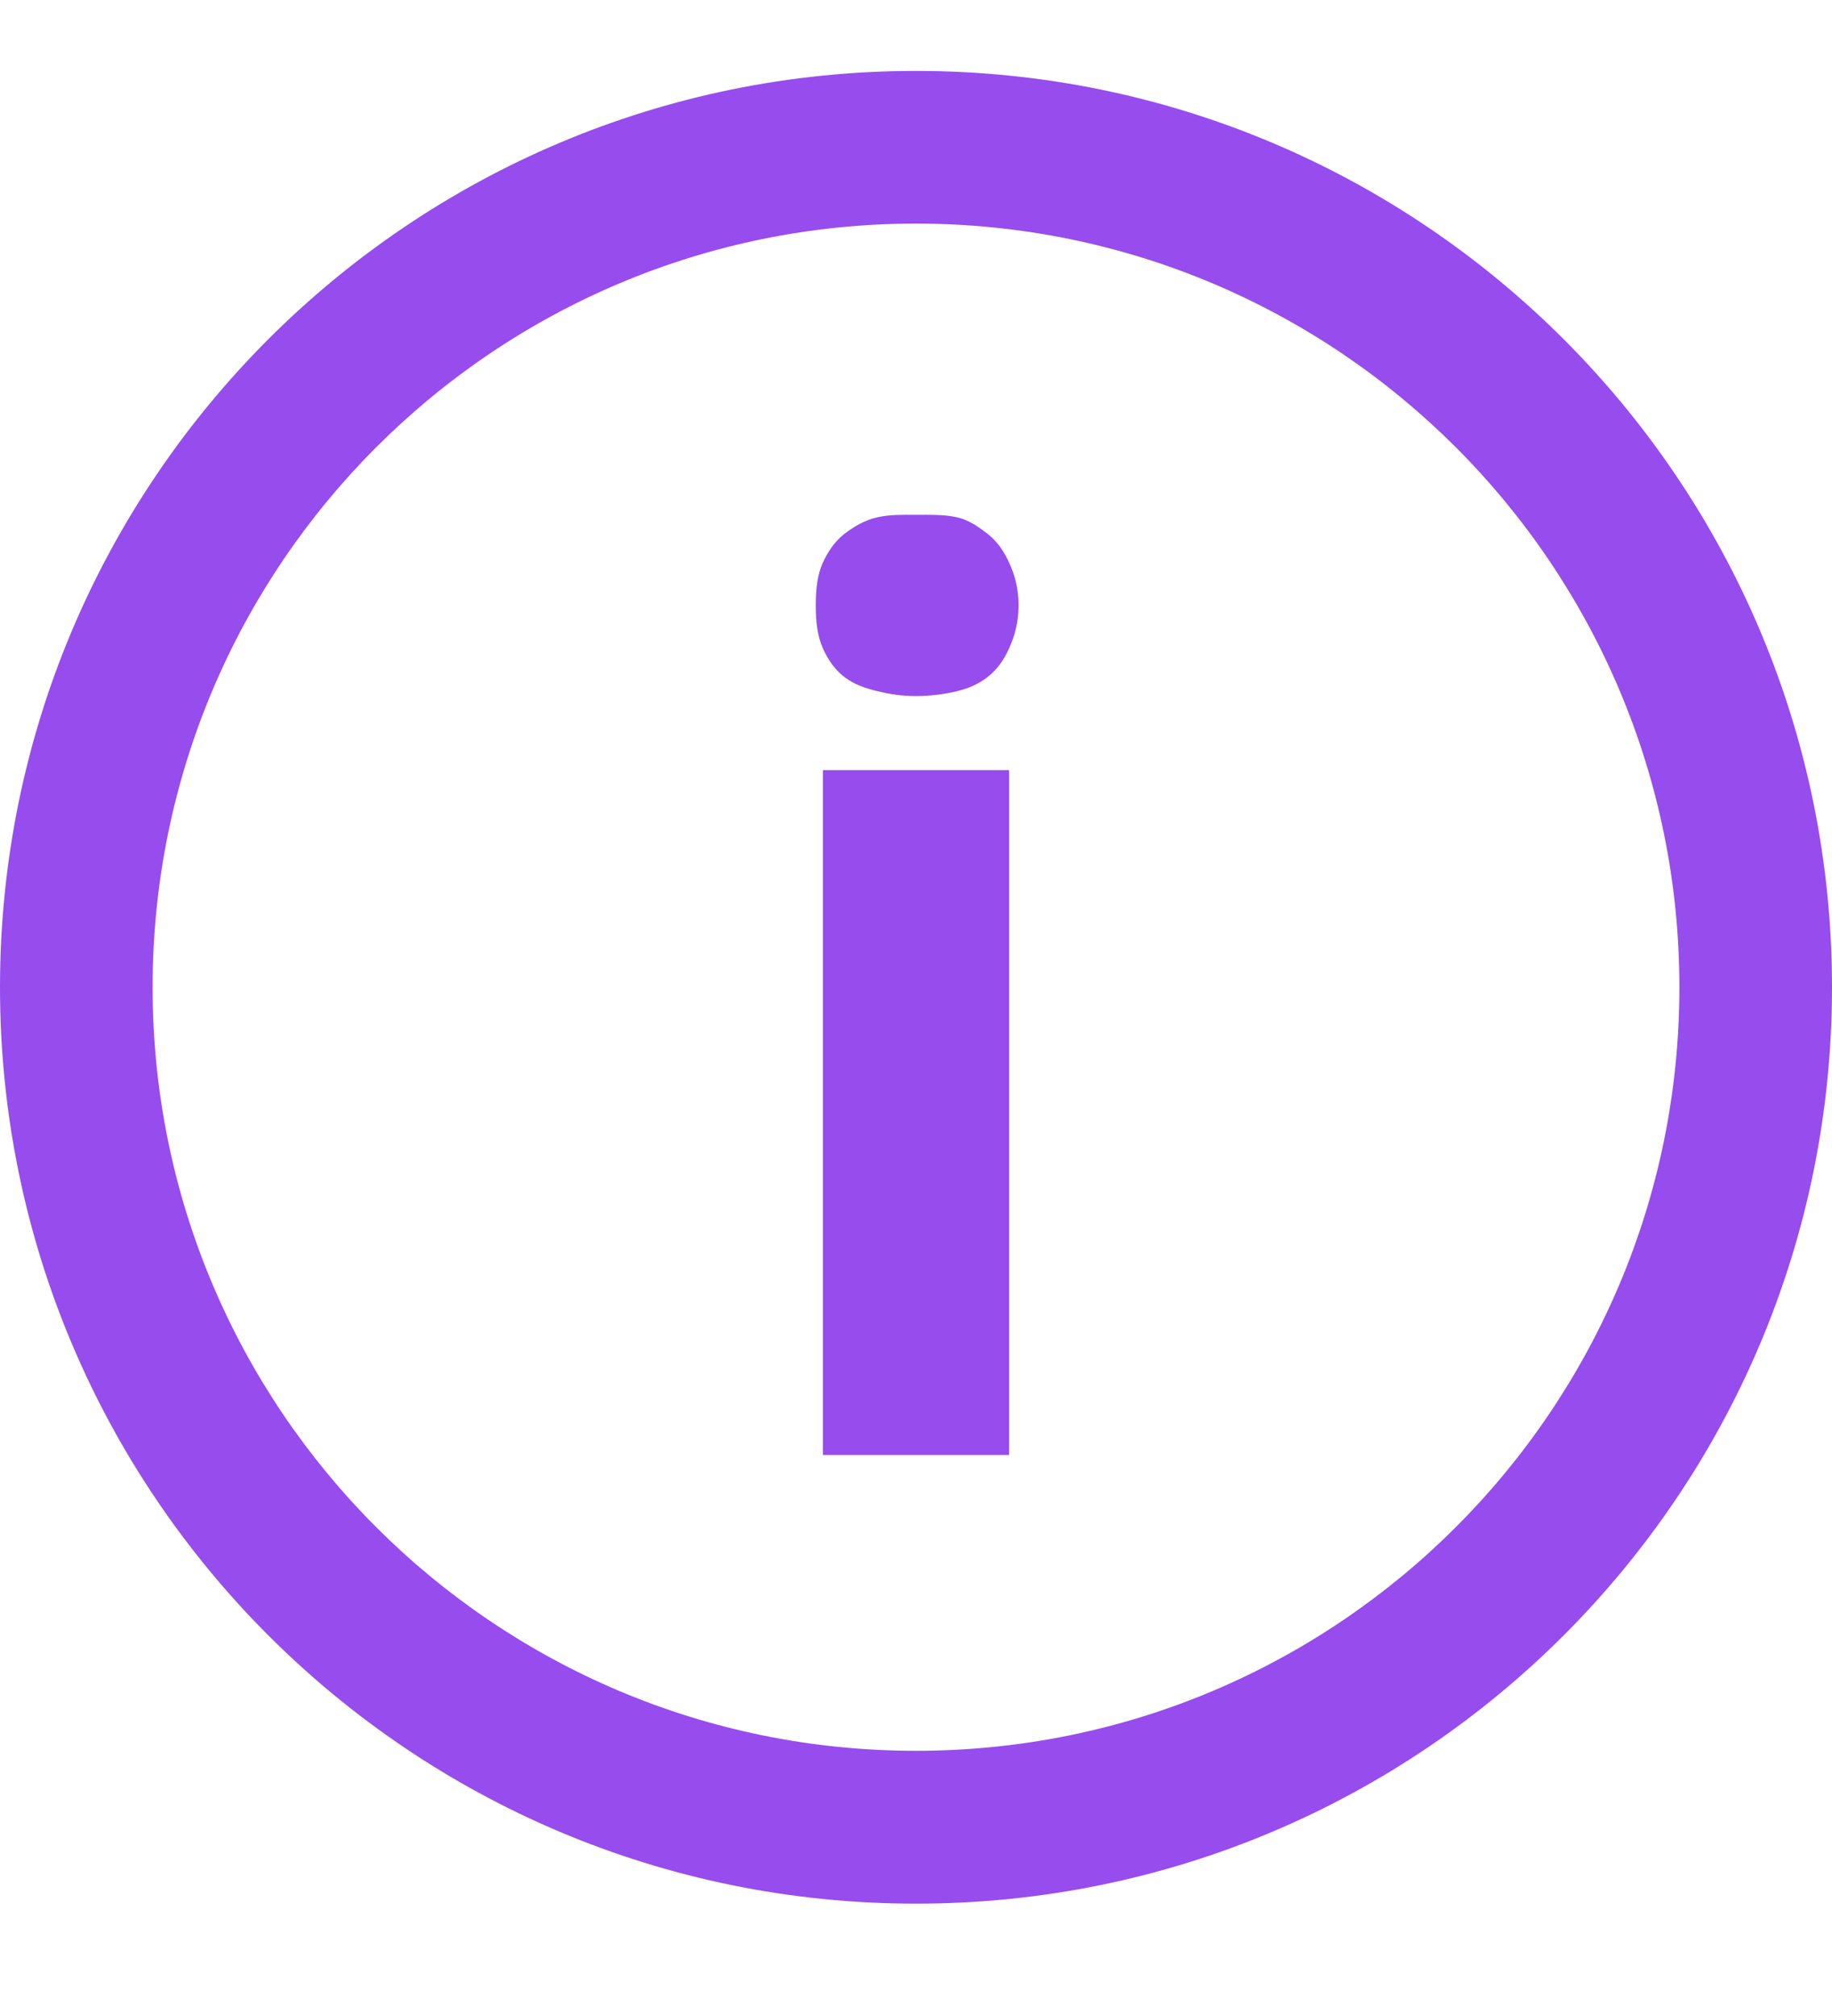
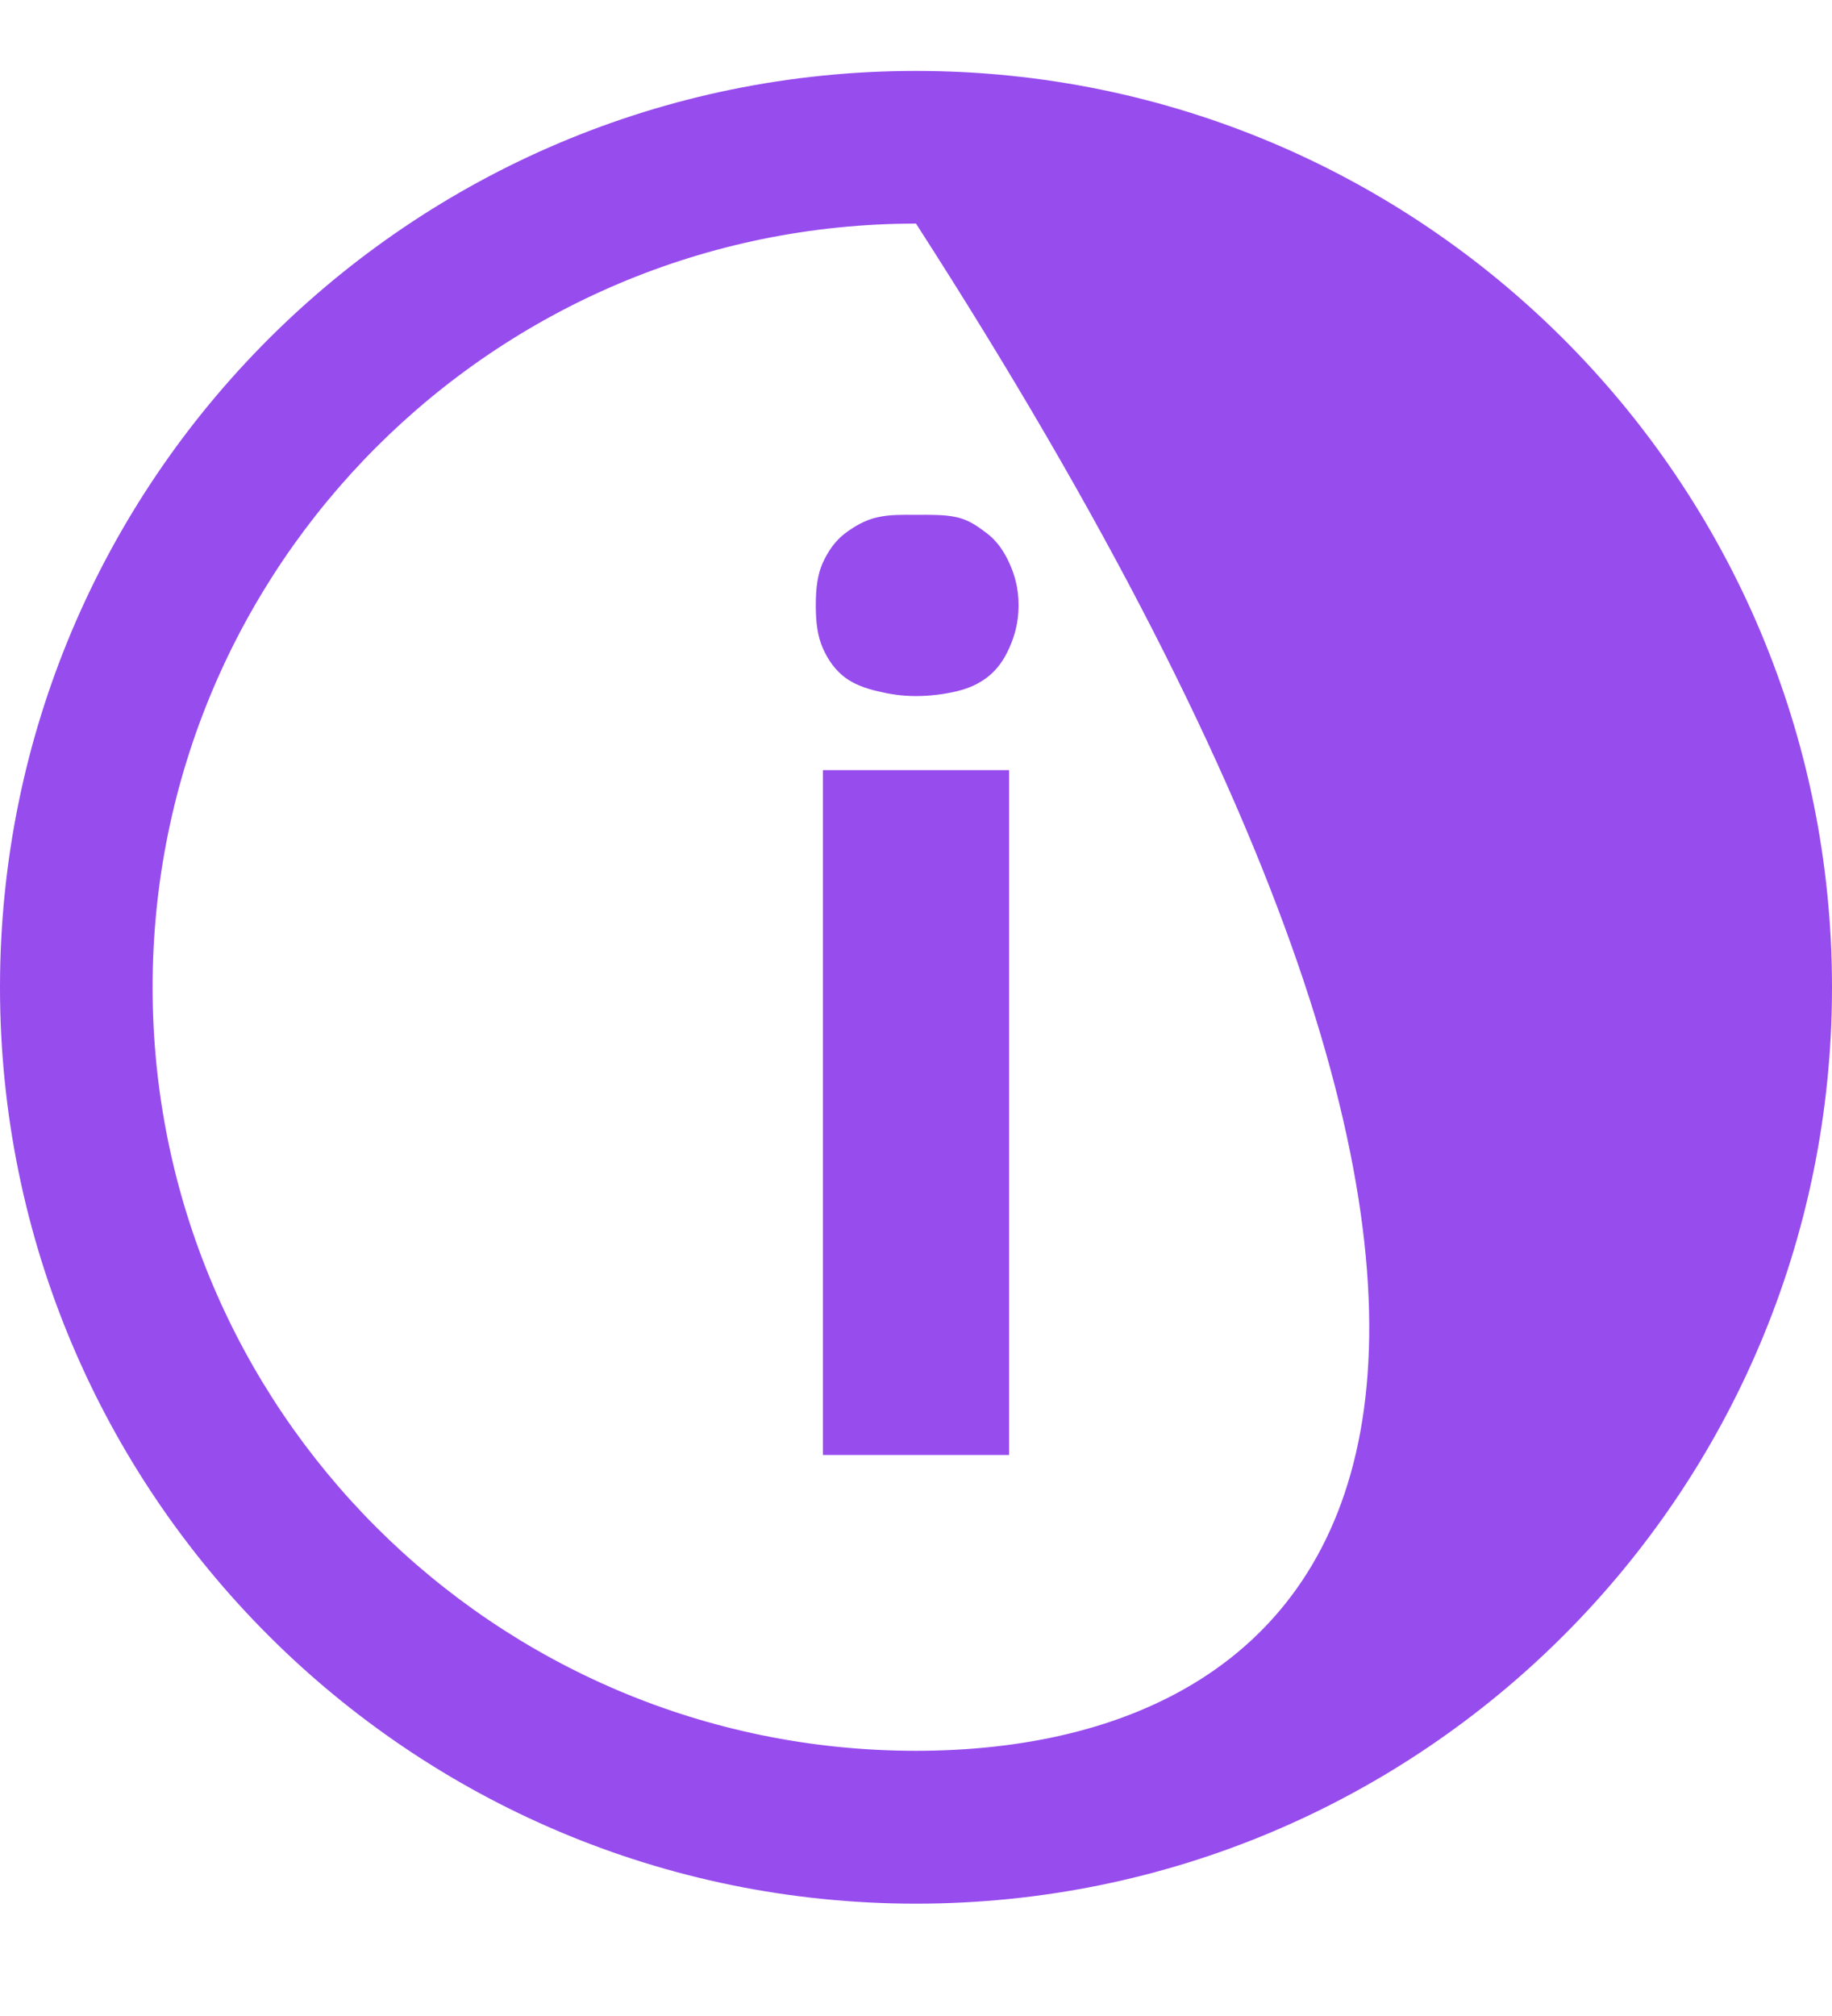
<svg xmlns="http://www.w3.org/2000/svg" width="10" height="11" viewBox="0 0 10 11" fill="none">
-   <path d="M5 0.387C2.238 0.387 0 2.625 0 5.387C0 8.149 2.238 10.387 5 10.387C7.762 10.387 10 8.149 10 5.387C10 2.625 7.762 0.387 5 0.387ZM5 1.22C7.301 1.22 9.167 3.085 9.167 5.387C9.167 7.688 7.301 9.553 5 9.553C2.699 9.553 0.833 7.688 0.833 5.387C0.833 3.085 2.699 1.22 5 1.22ZM5 2.809C4.923 2.809 4.86 2.807 4.792 2.822C4.723 2.836 4.66 2.874 4.609 2.913C4.559 2.952 4.521 3.006 4.492 3.069C4.463 3.132 4.453 3.207 4.453 3.303C4.453 3.398 4.463 3.473 4.492 3.538C4.521 3.603 4.559 3.655 4.609 3.694C4.66 3.733 4.723 3.756 4.792 3.772C4.86 3.788 4.923 3.798 5 3.798C5.075 3.798 5.155 3.788 5.221 3.772C5.288 3.756 5.34 3.733 5.391 3.694C5.441 3.655 5.479 3.603 5.508 3.538C5.537 3.474 5.56 3.398 5.56 3.303C5.56 3.207 5.537 3.132 5.508 3.069C5.479 3.006 5.441 2.952 5.391 2.913C5.34 2.874 5.288 2.836 5.221 2.822C5.155 2.807 5.075 2.809 5 2.809ZM4.492 4.202V7.939H5.508V4.202H4.492Z" fill="#974CEE" />
+   <path d="M5 0.387C2.238 0.387 0 2.625 0 5.387C0 8.149 2.238 10.387 5 10.387C7.762 10.387 10 8.149 10 5.387C10 2.625 7.762 0.387 5 0.387ZM5 1.22C9.167 7.688 7.301 9.553 5 9.553C2.699 9.553 0.833 7.688 0.833 5.387C0.833 3.085 2.699 1.22 5 1.22ZM5 2.809C4.923 2.809 4.86 2.807 4.792 2.822C4.723 2.836 4.66 2.874 4.609 2.913C4.559 2.952 4.521 3.006 4.492 3.069C4.463 3.132 4.453 3.207 4.453 3.303C4.453 3.398 4.463 3.473 4.492 3.538C4.521 3.603 4.559 3.655 4.609 3.694C4.66 3.733 4.723 3.756 4.792 3.772C4.86 3.788 4.923 3.798 5 3.798C5.075 3.798 5.155 3.788 5.221 3.772C5.288 3.756 5.34 3.733 5.391 3.694C5.441 3.655 5.479 3.603 5.508 3.538C5.537 3.474 5.56 3.398 5.56 3.303C5.56 3.207 5.537 3.132 5.508 3.069C5.479 3.006 5.441 2.952 5.391 2.913C5.34 2.874 5.288 2.836 5.221 2.822C5.155 2.807 5.075 2.809 5 2.809ZM4.492 4.202V7.939H5.508V4.202H4.492Z" fill="#974CEE" />
</svg>